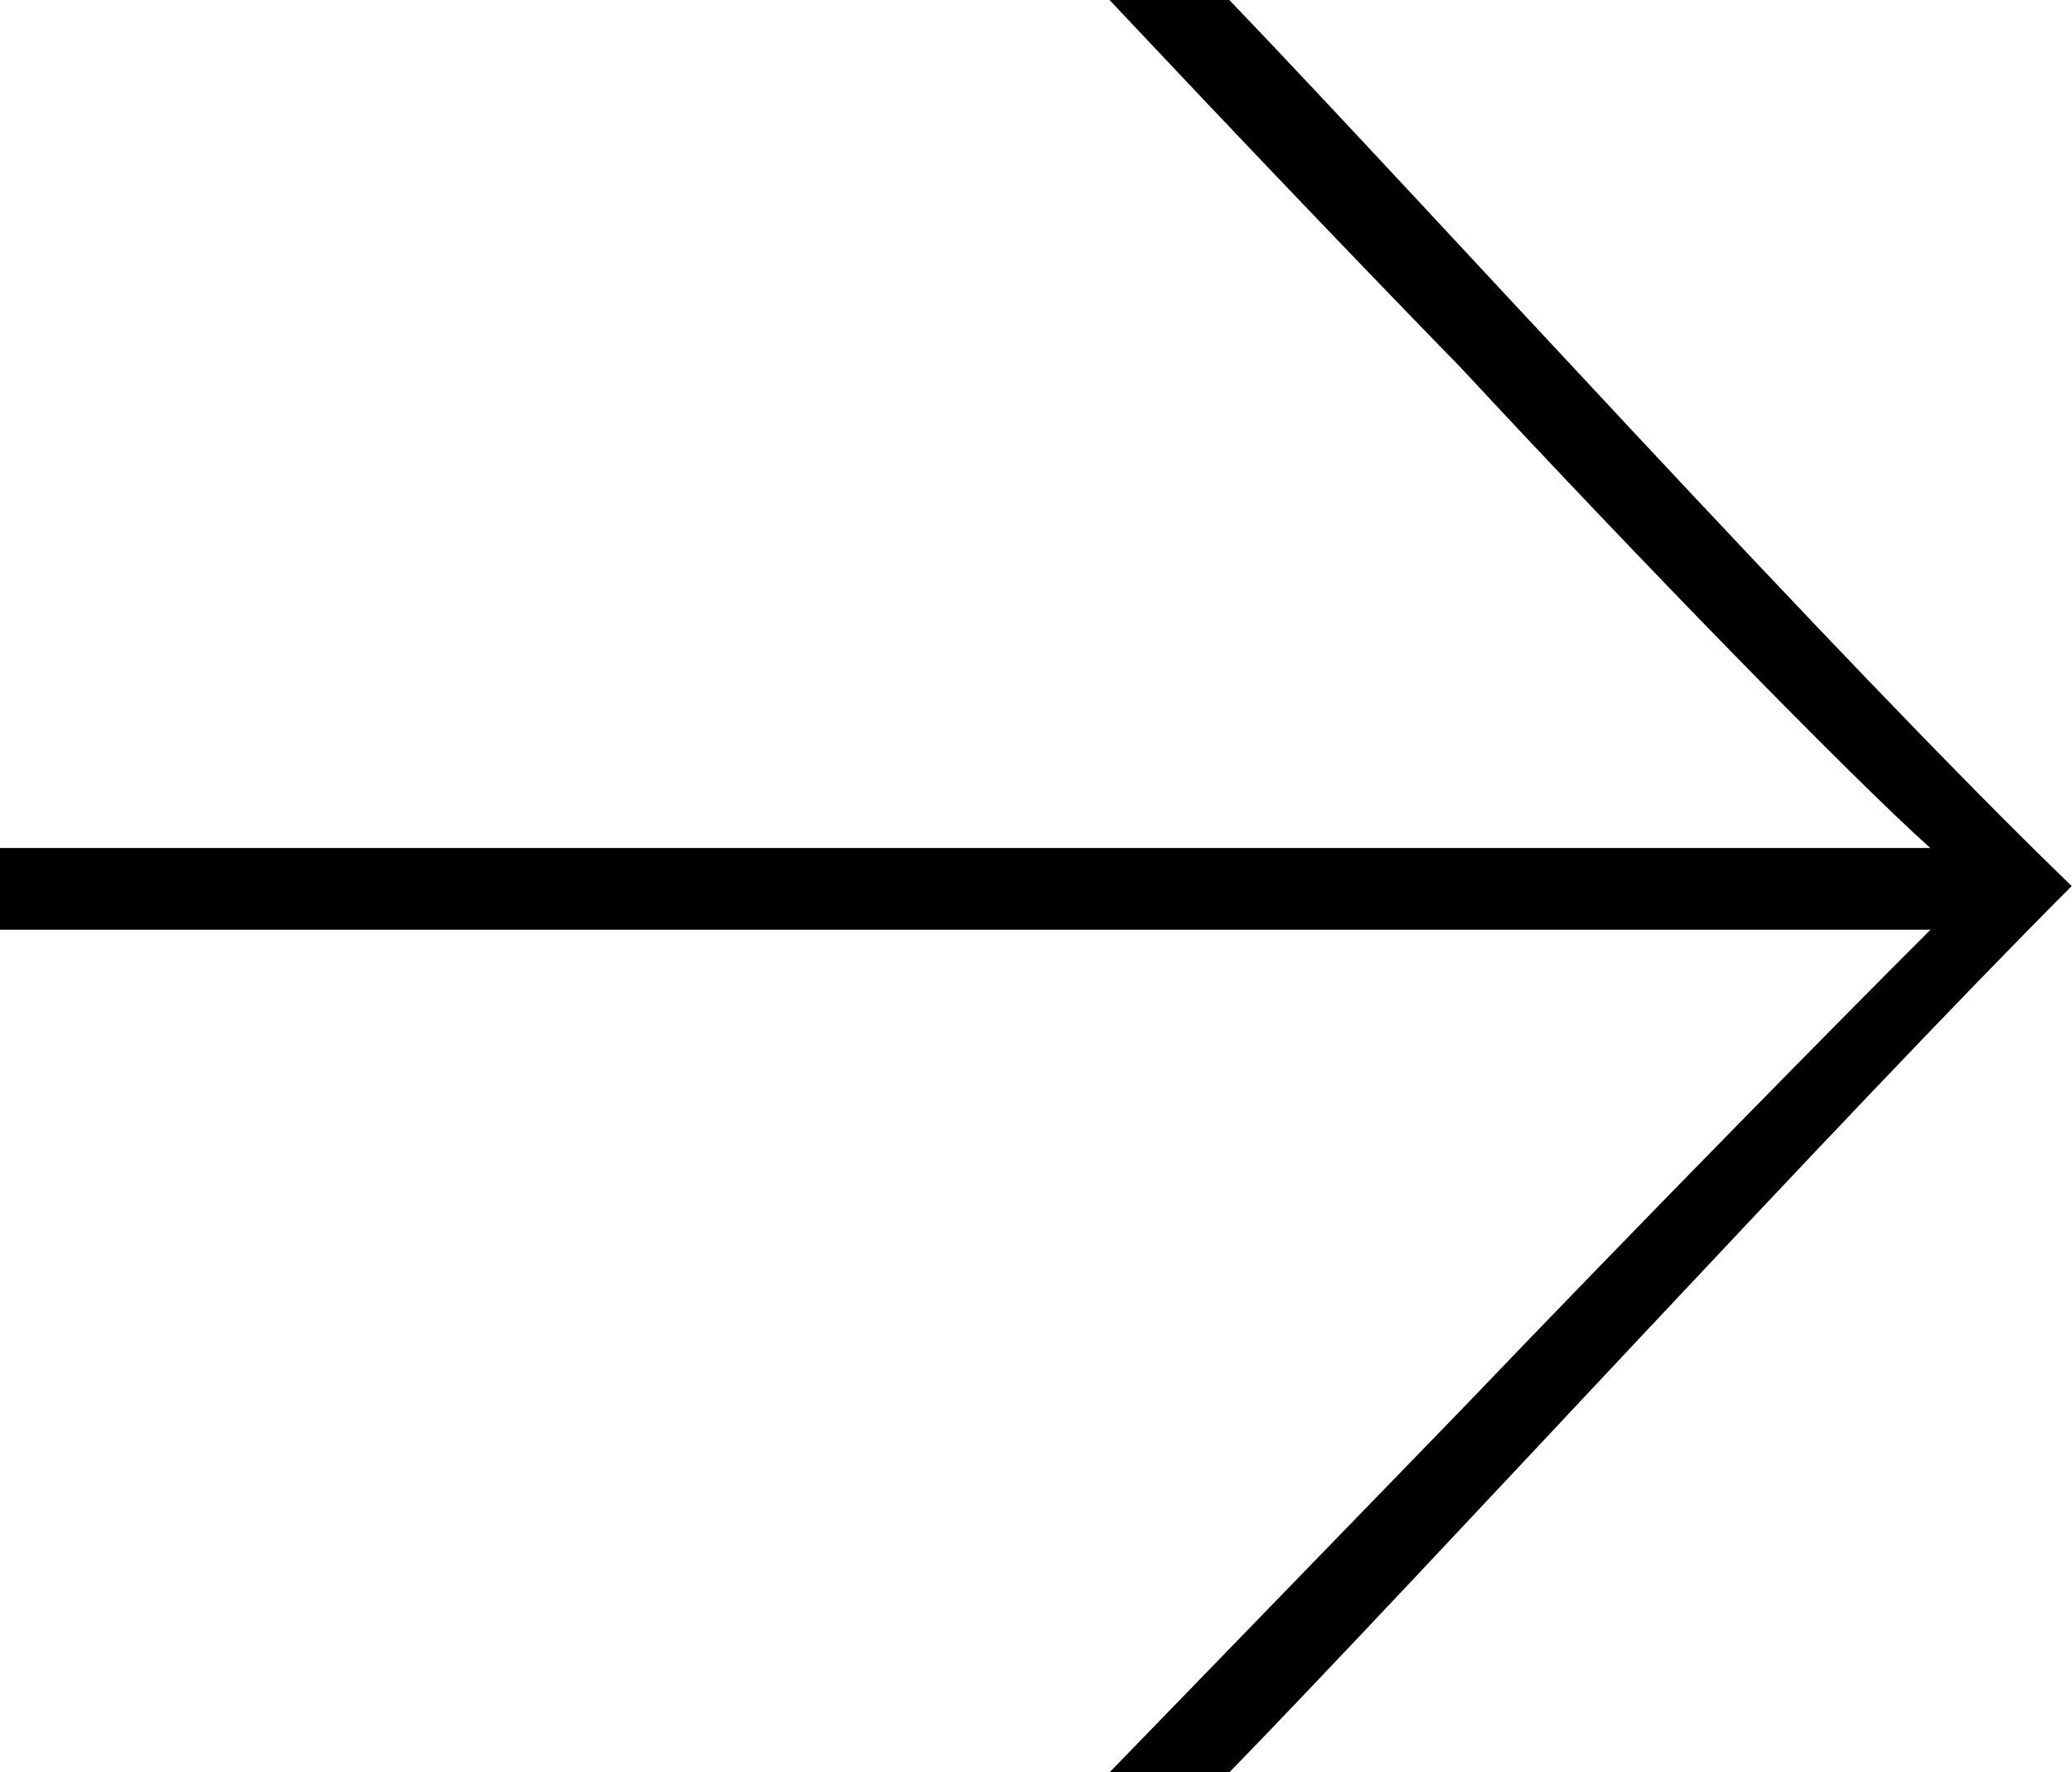
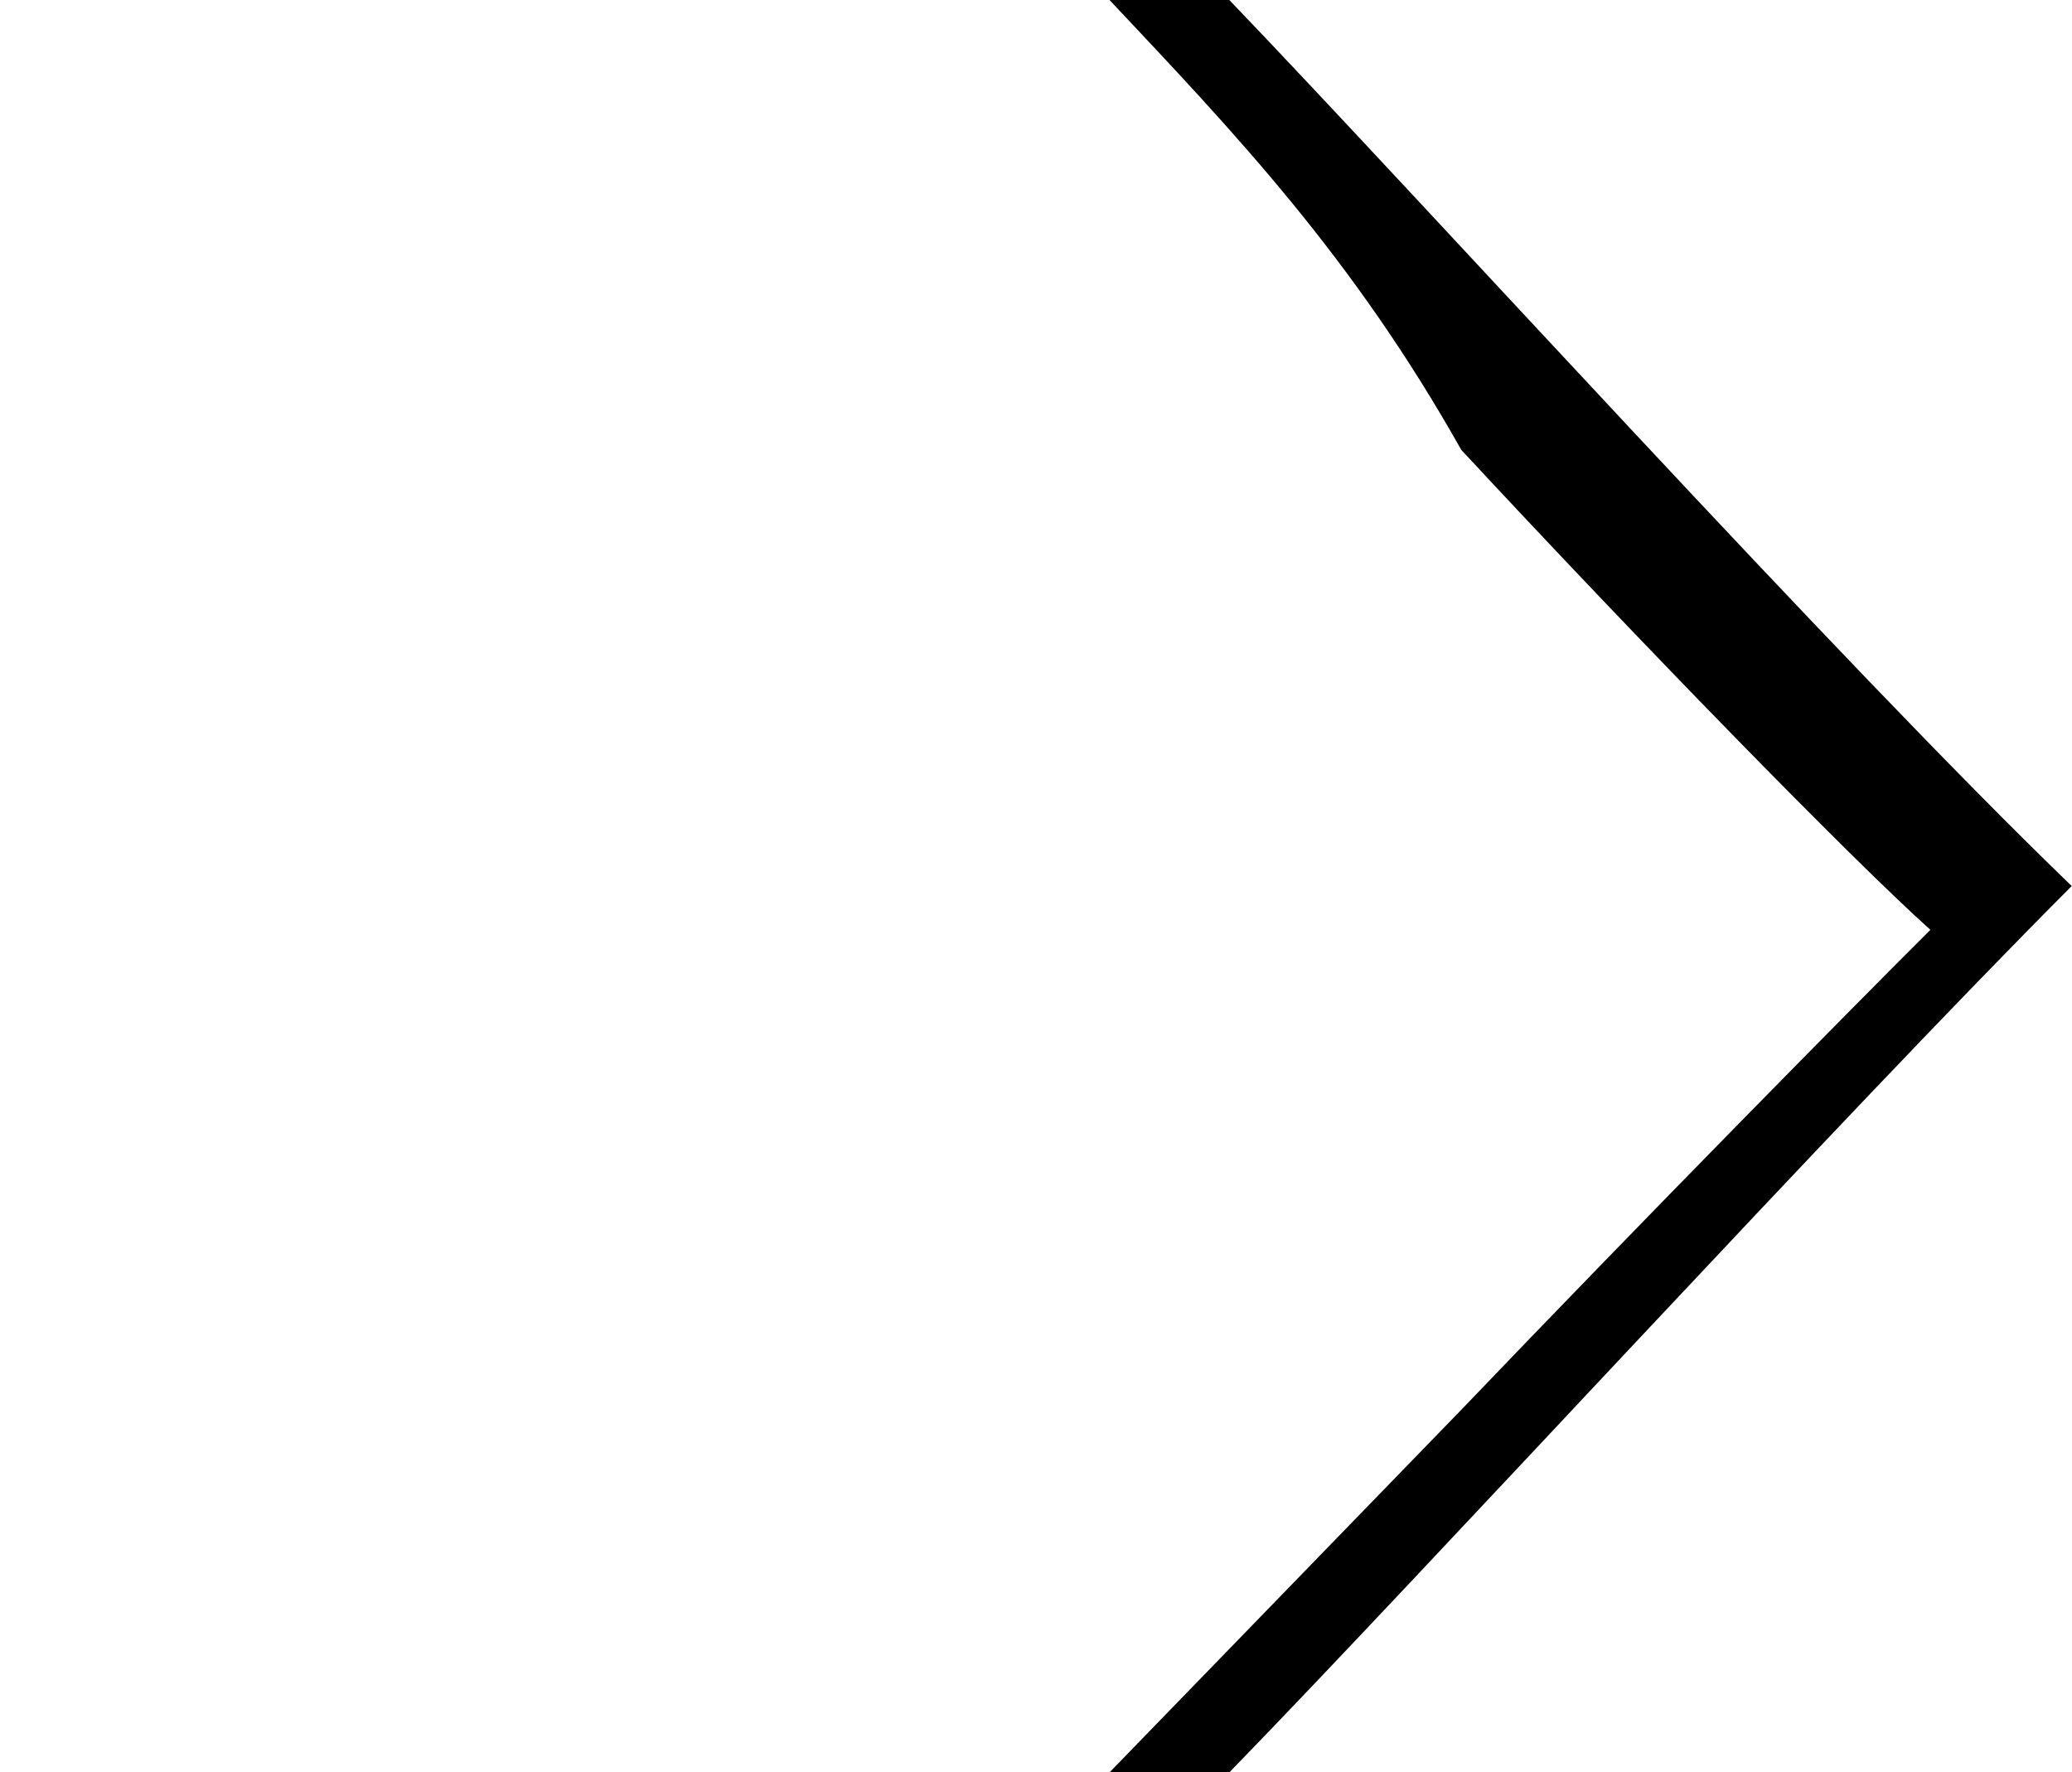
<svg xmlns="http://www.w3.org/2000/svg" version="1.1" id="Layer_1" x="0px" y="0px" viewBox="0 0 707.4 605" style="enable-background:new 0 0 707.4 605;" xml:space="preserve">
  <g>
-     <path d="M0,317.4v-27.9h659c-27-24.2-98.7-97.7-160.1-163.8C461.7,87.5,421.7,45.6,378.8,0h40.9c67,69.8,207.6,225.3,287.6,302.5   C628.3,381.6,487.7,535.2,419.8,605h-40.9l120.1-123.8c62.4-65.2,134-137.8,160.1-163.8L0,317.4z" />
+     <path d="M0,317.4h659c-27-24.2-98.7-97.7-160.1-163.8C461.7,87.5,421.7,45.6,378.8,0h40.9c67,69.8,207.6,225.3,287.6,302.5   C628.3,381.6,487.7,535.2,419.8,605h-40.9l120.1-123.8c62.4-65.2,134-137.8,160.1-163.8L0,317.4z" />
  </g>
</svg>